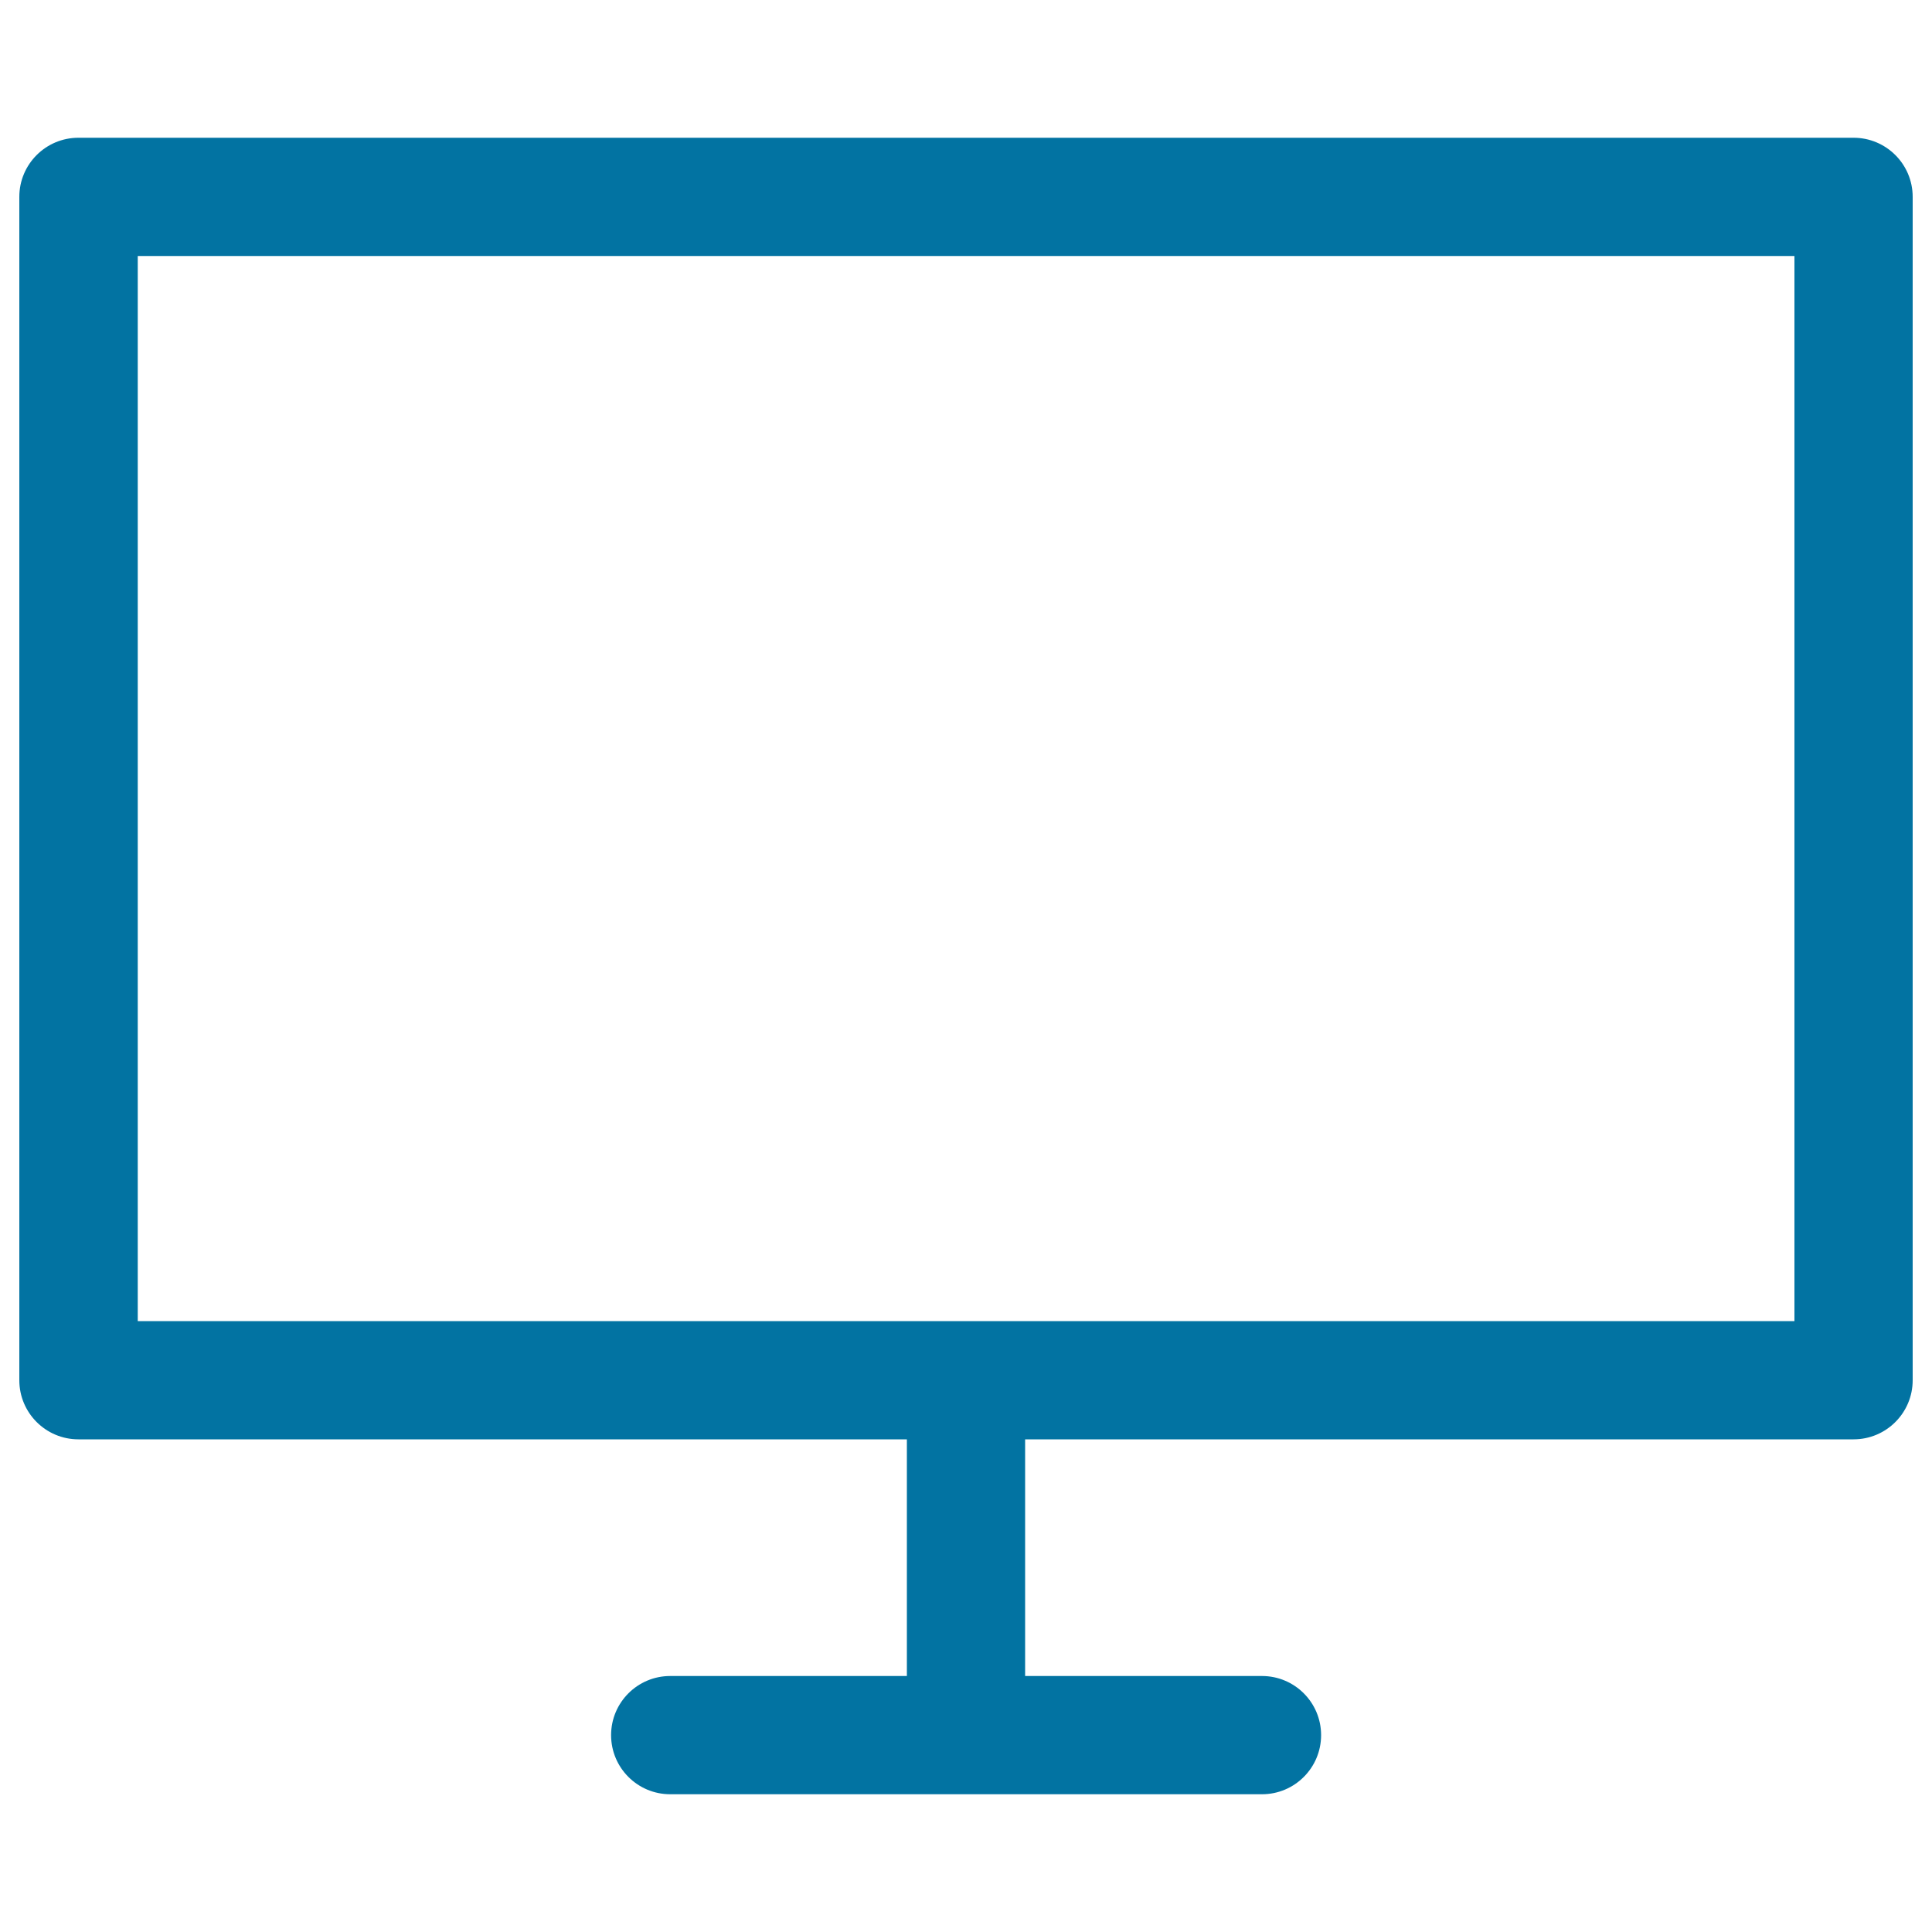
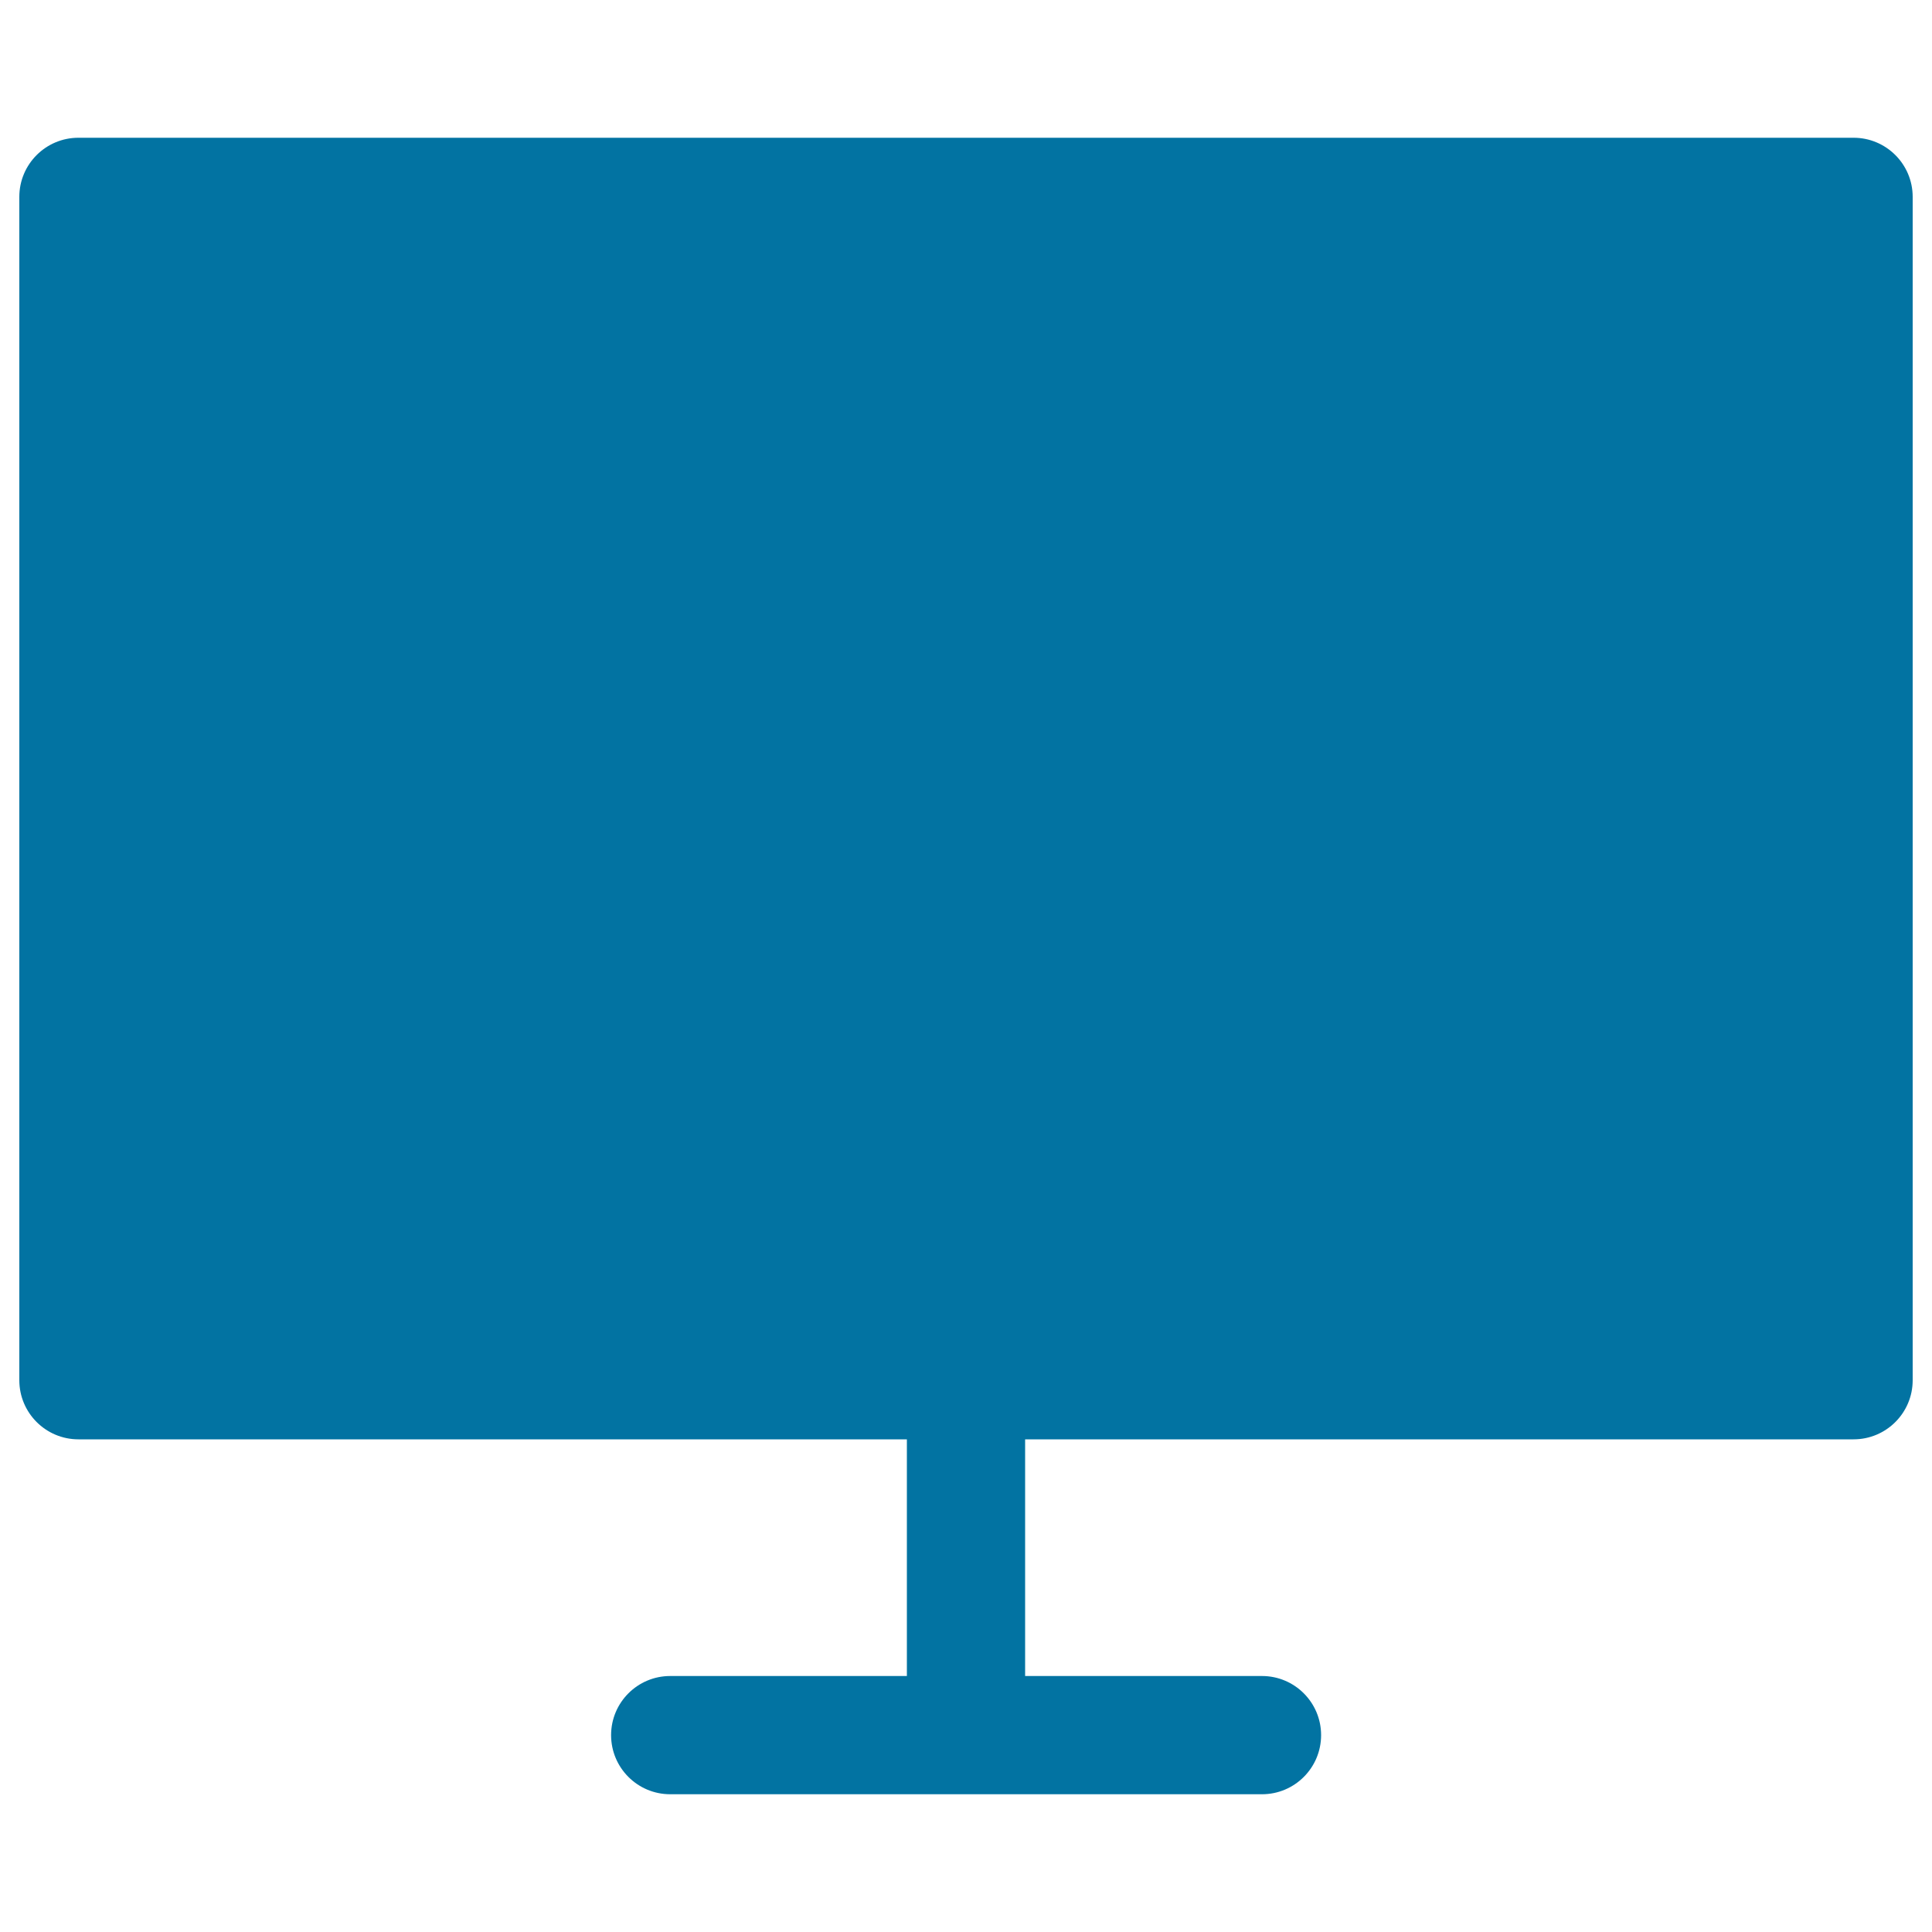
<svg xmlns="http://www.w3.org/2000/svg" viewBox="0 0 1000 1000" style="fill:#0273a2">
  <title>Tv Monitor SVG icon</title>
-   <path d="M959.4,71.3H40.6C23.7,71.3,10,85,10,101.9v612.5c0,16.9,13.7,30.6,30.6,30.6h428.8v122.5H346.9c-16.9,0-30.6,13.7-30.6,30.6s13.7,30.6,30.6,30.6h306.3c16.9,0,30.6-13.7,30.6-30.6s-13.7-30.6-30.6-30.6H530.6V745h428.8c16.9,0,30.6-13.7,30.6-30.6V101.9C990,85,976.3,71.3,959.4,71.3z M928.8,683.8H71.3V132.5h857.5V683.8z" />
+   <path d="M959.4,71.3H40.6C23.7,71.3,10,85,10,101.9v612.5c0,16.9,13.7,30.6,30.6,30.6h428.8v122.5H346.9c-16.9,0-30.6,13.7-30.6,30.6s13.7,30.6,30.6,30.6h306.3c16.9,0,30.6-13.7,30.6-30.6s-13.7-30.6-30.6-30.6H530.6V745h428.8c16.9,0,30.6-13.7,30.6-30.6V101.9C990,85,976.3,71.3,959.4,71.3z H71.3V132.5h857.5V683.8z" />
</svg>